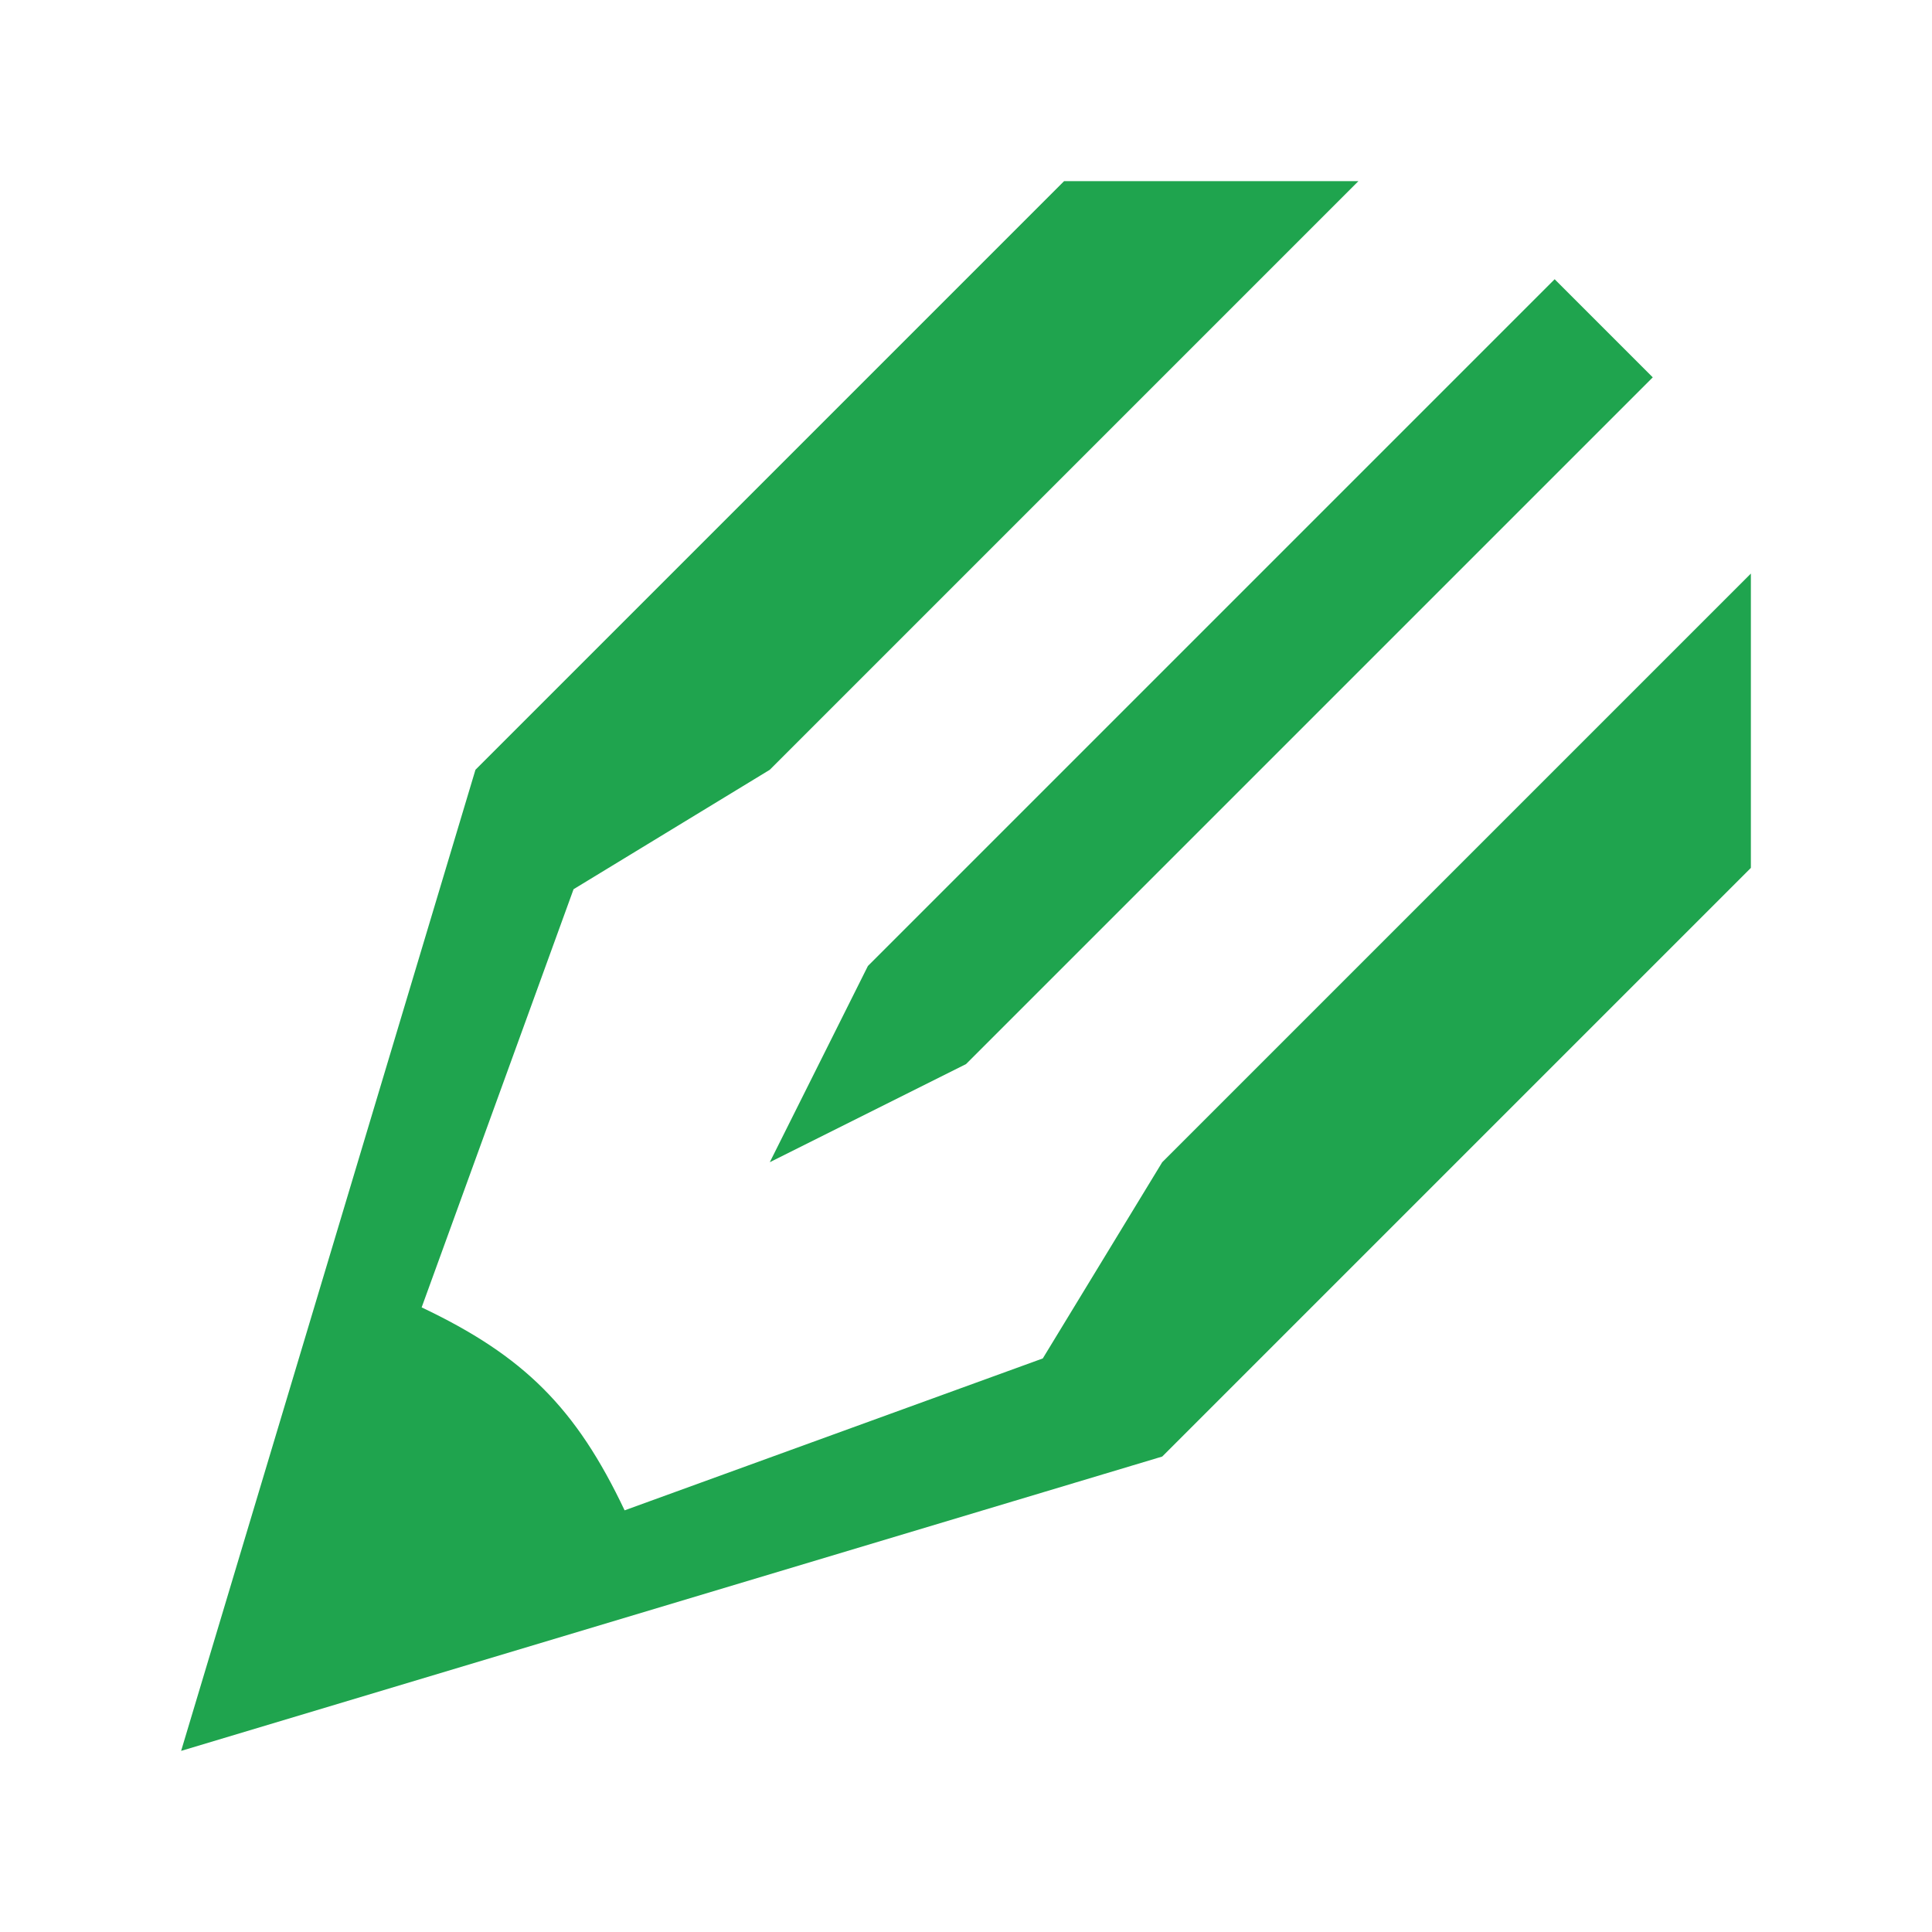
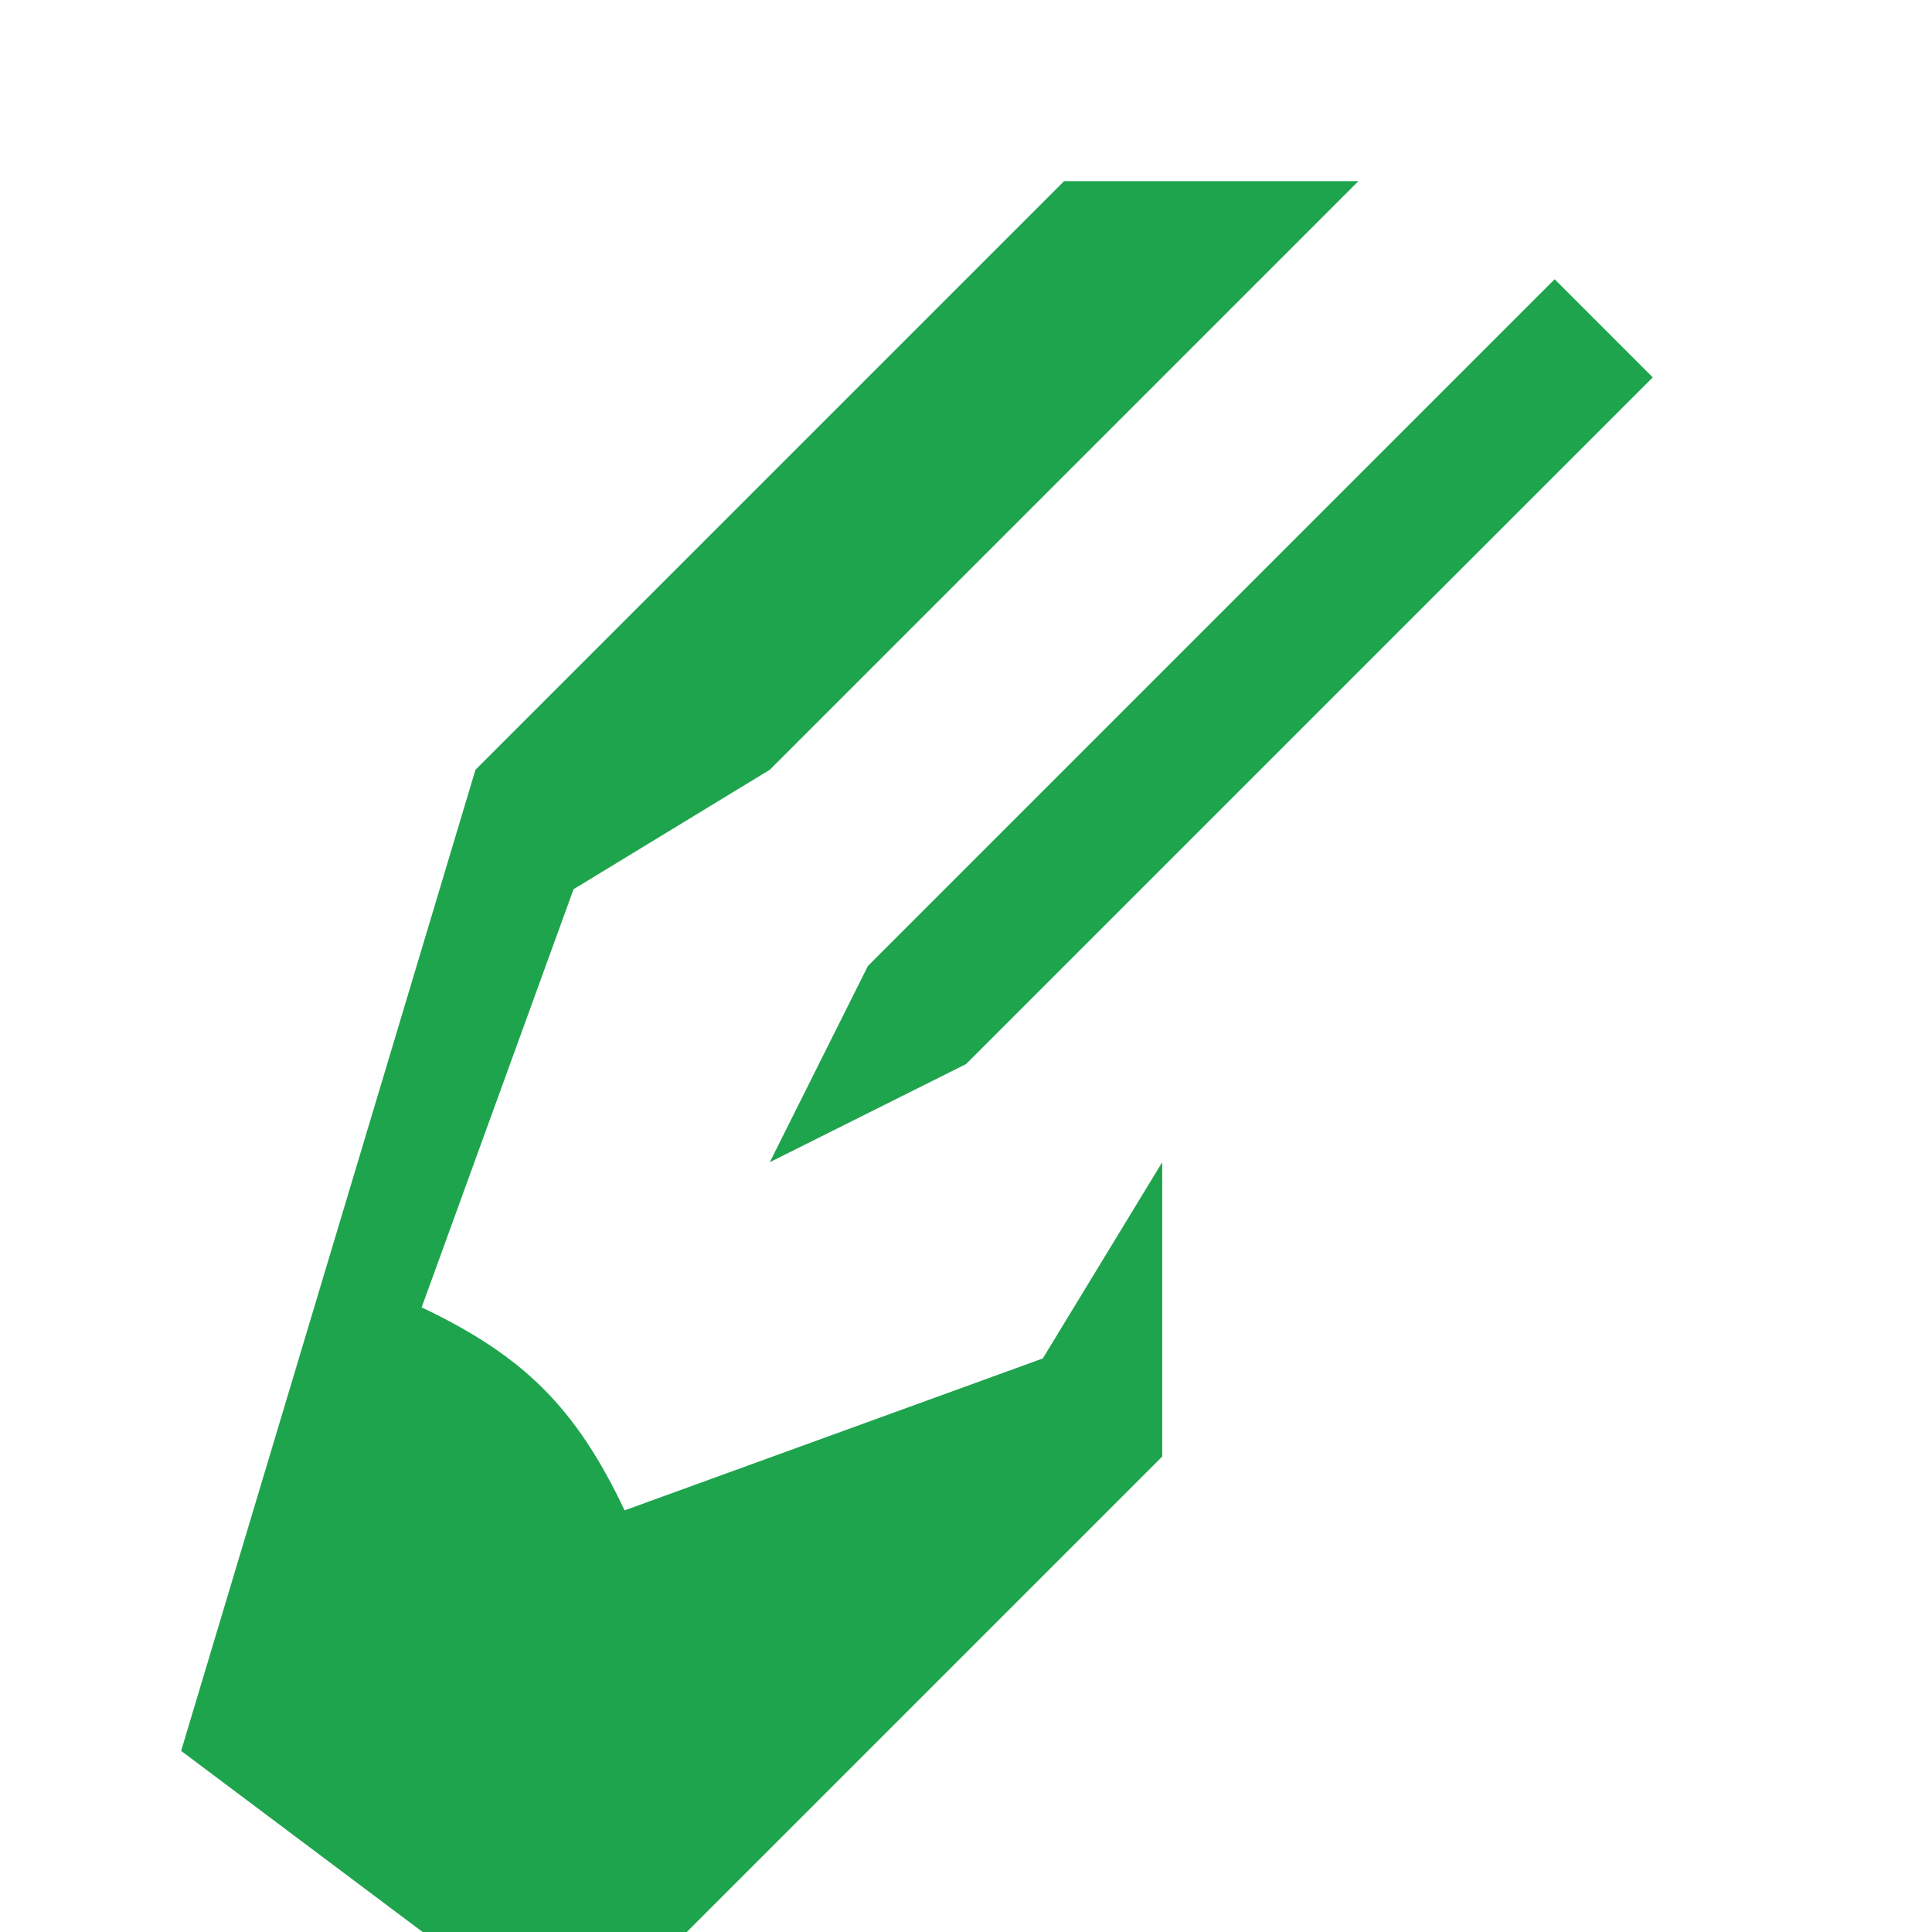
<svg xmlns="http://www.w3.org/2000/svg" version="1.1" id="icon" x="0px" y="0px" width="320px" height="320px" viewBox="0 0 320 320" enable-background="new 0 0 320 320" xml:space="preserve">
-   <path fill="#1FA44E" d="M143.75,160L257.5,46.25l16.25,16.25L160,176.25l-32.5,16.25L143.75,160z M172.718,225l19.782-32.5L290,95  v48.75l-97.5,97.5L30,290l48.75-162.5l97.5-97.5H225l-97.5,97.5L95,147.282l-25.162,69.264  c16.943,8.031,25.586,16.673,33.617,33.615L172.718,225z" />
+   <path fill="#1FA44E" d="M143.75,160L257.5,46.25l16.25,16.25L160,176.25l-32.5,16.25L143.75,160z M172.718,225l19.782-32.5v48.75l-97.5,97.5L30,290l48.75-162.5l97.5-97.5H225l-97.5,97.5L95,147.282l-25.162,69.264  c16.943,8.031,25.586,16.673,33.617,33.615L172.718,225z" />
</svg>